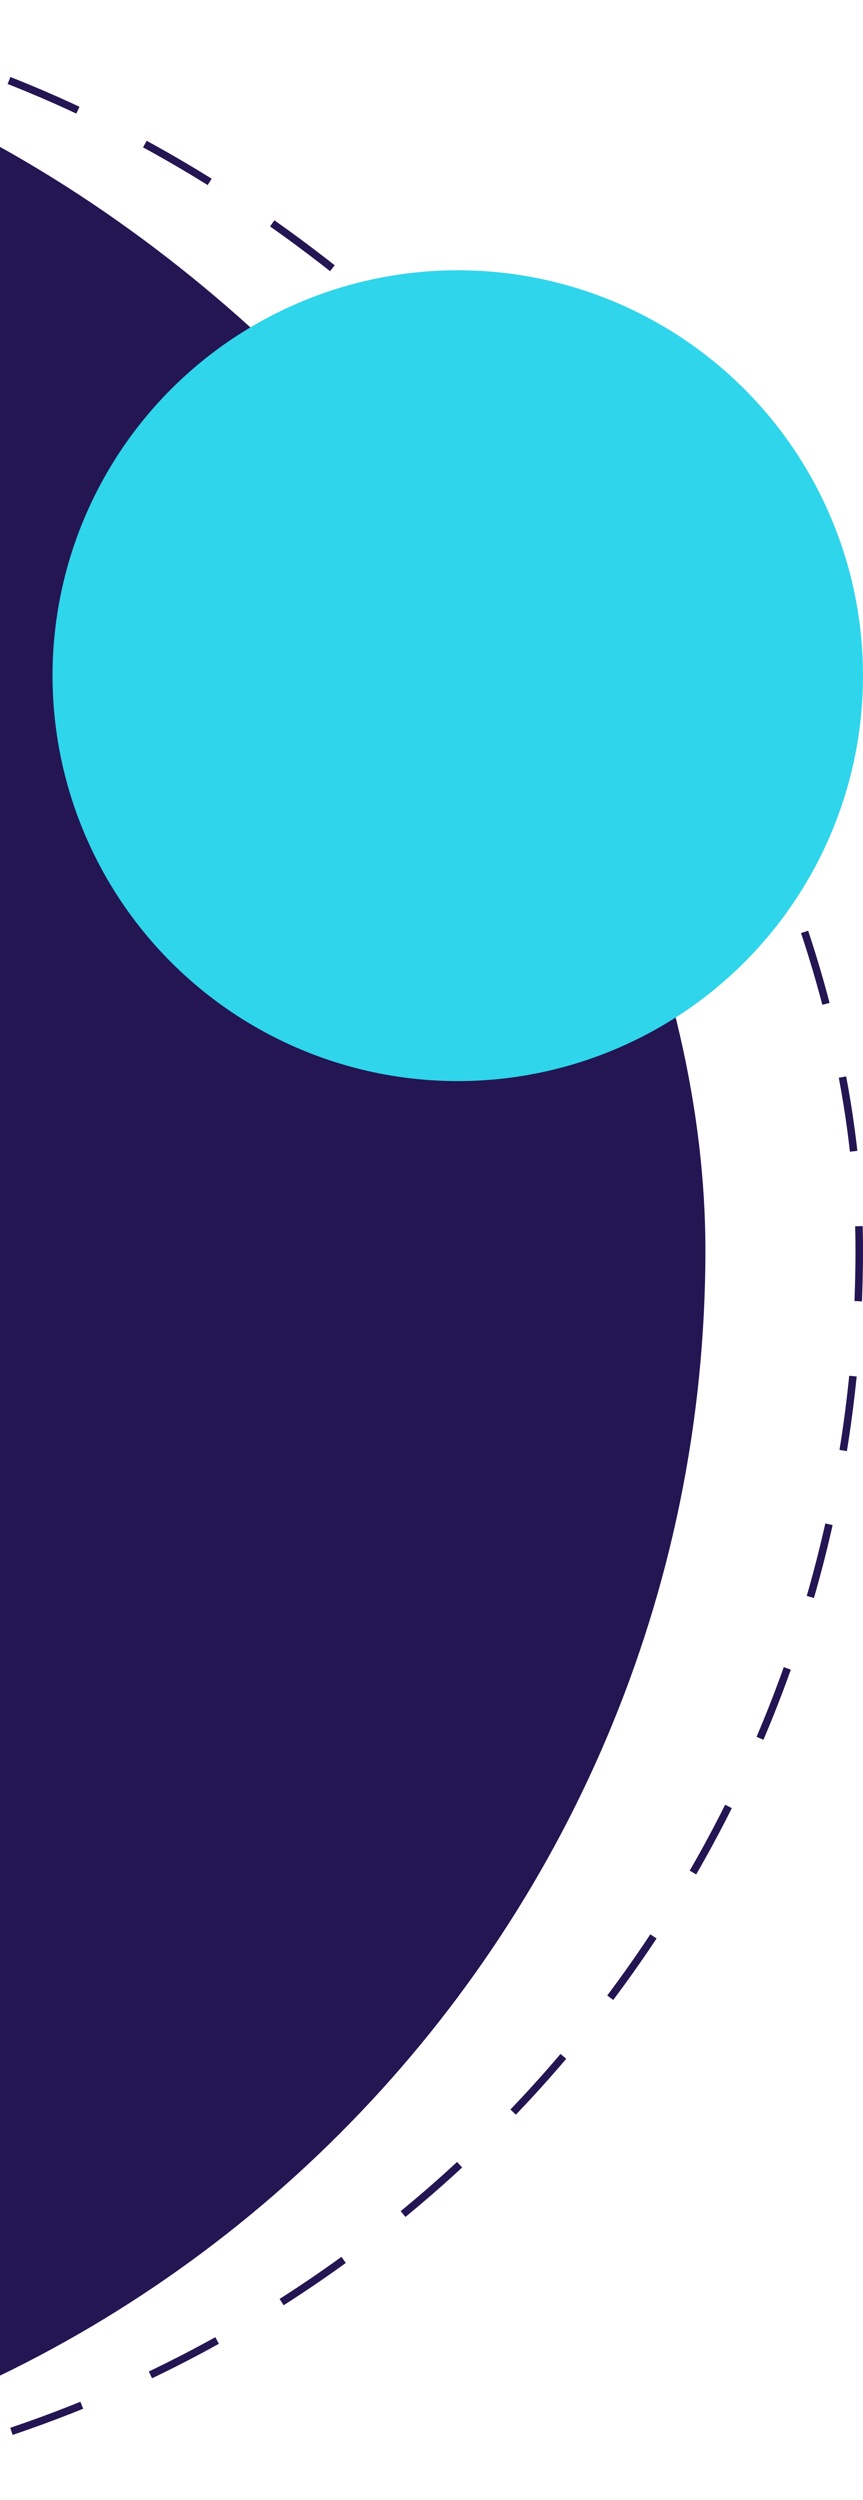
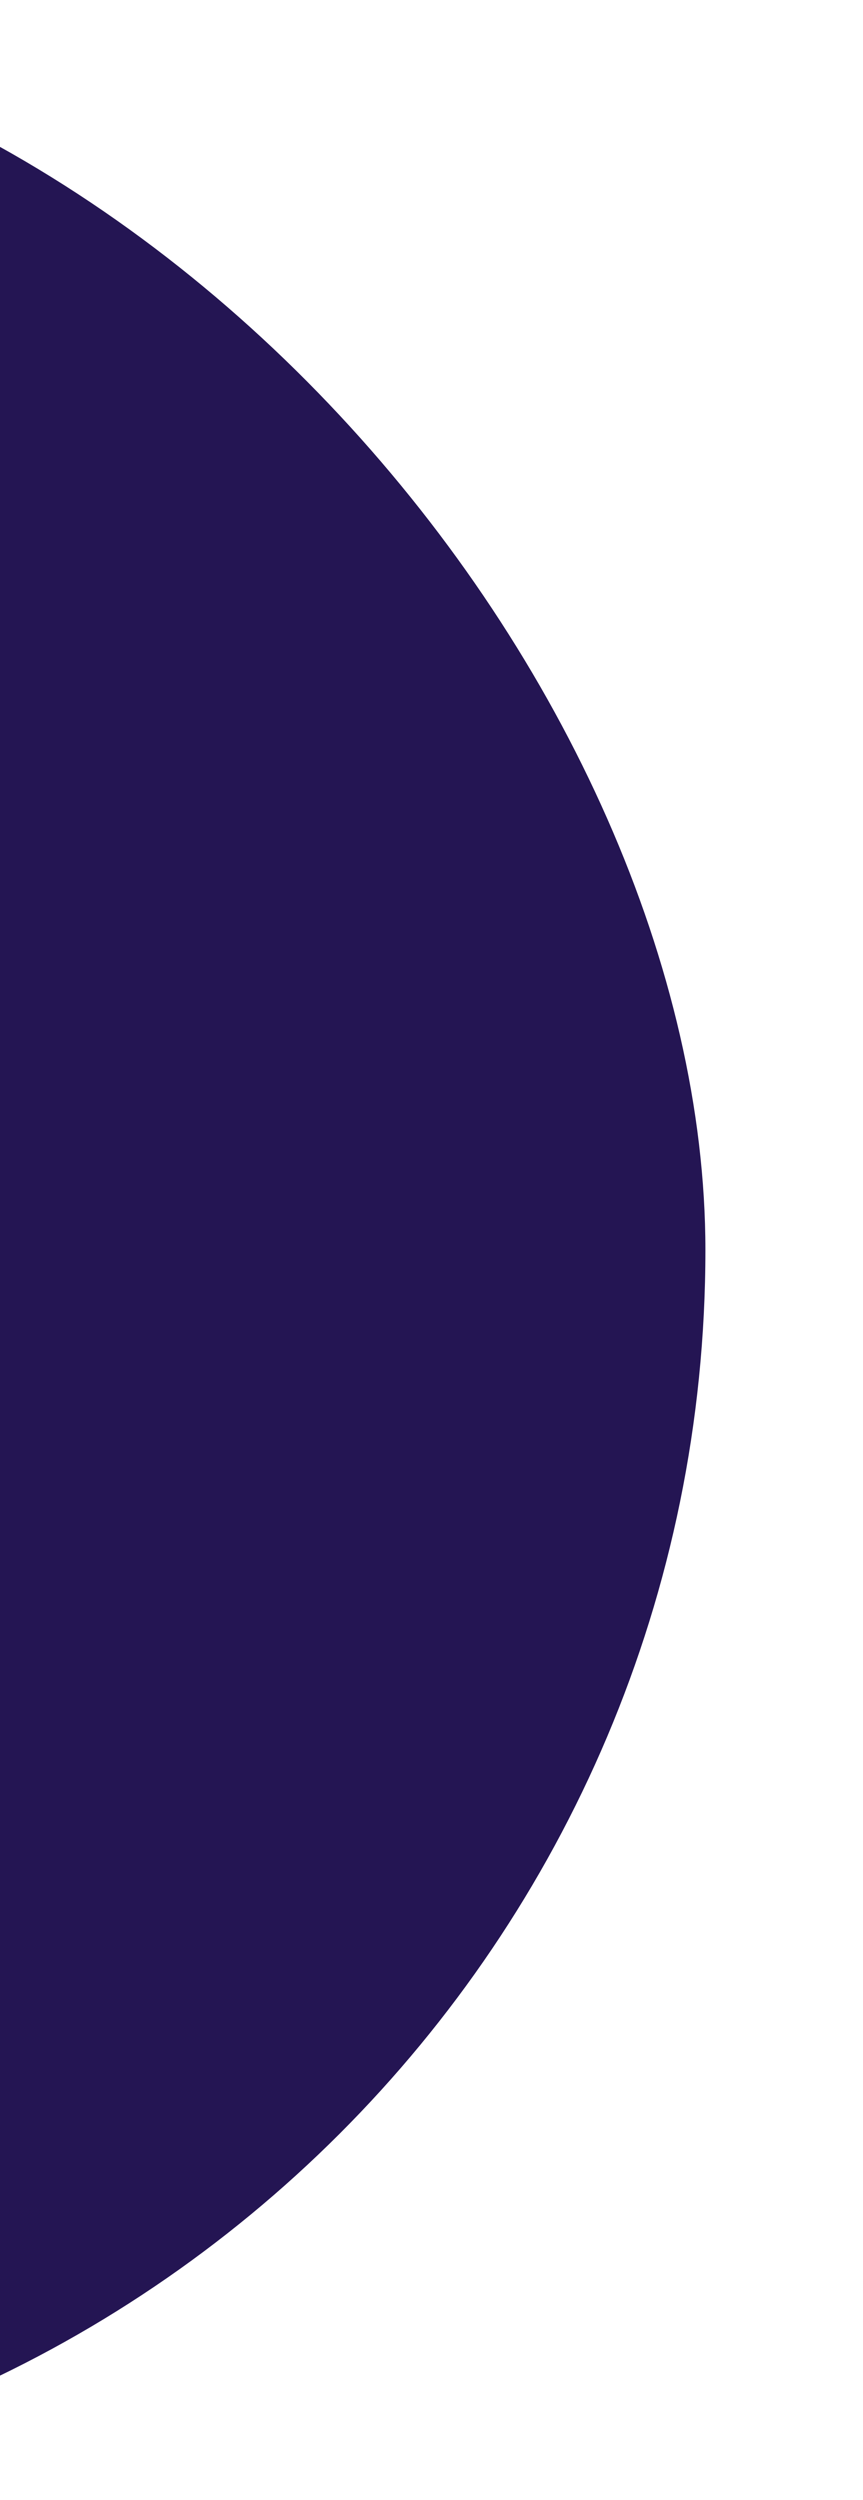
<svg xmlns="http://www.w3.org/2000/svg" width="115" height="333" viewBox="0 0 115 333" fill="none">
  <rect x="-295" width="389" height="333" rx="166.5" fill="#241553" />
-   <rect x="-263.5" y="0.5" width="378" height="332" rx="166" stroke="#241553" stroke-dasharray="10 10" />
-   <circle cx="61" cy="90" r="54" fill="#2FD5EB" />
</svg>